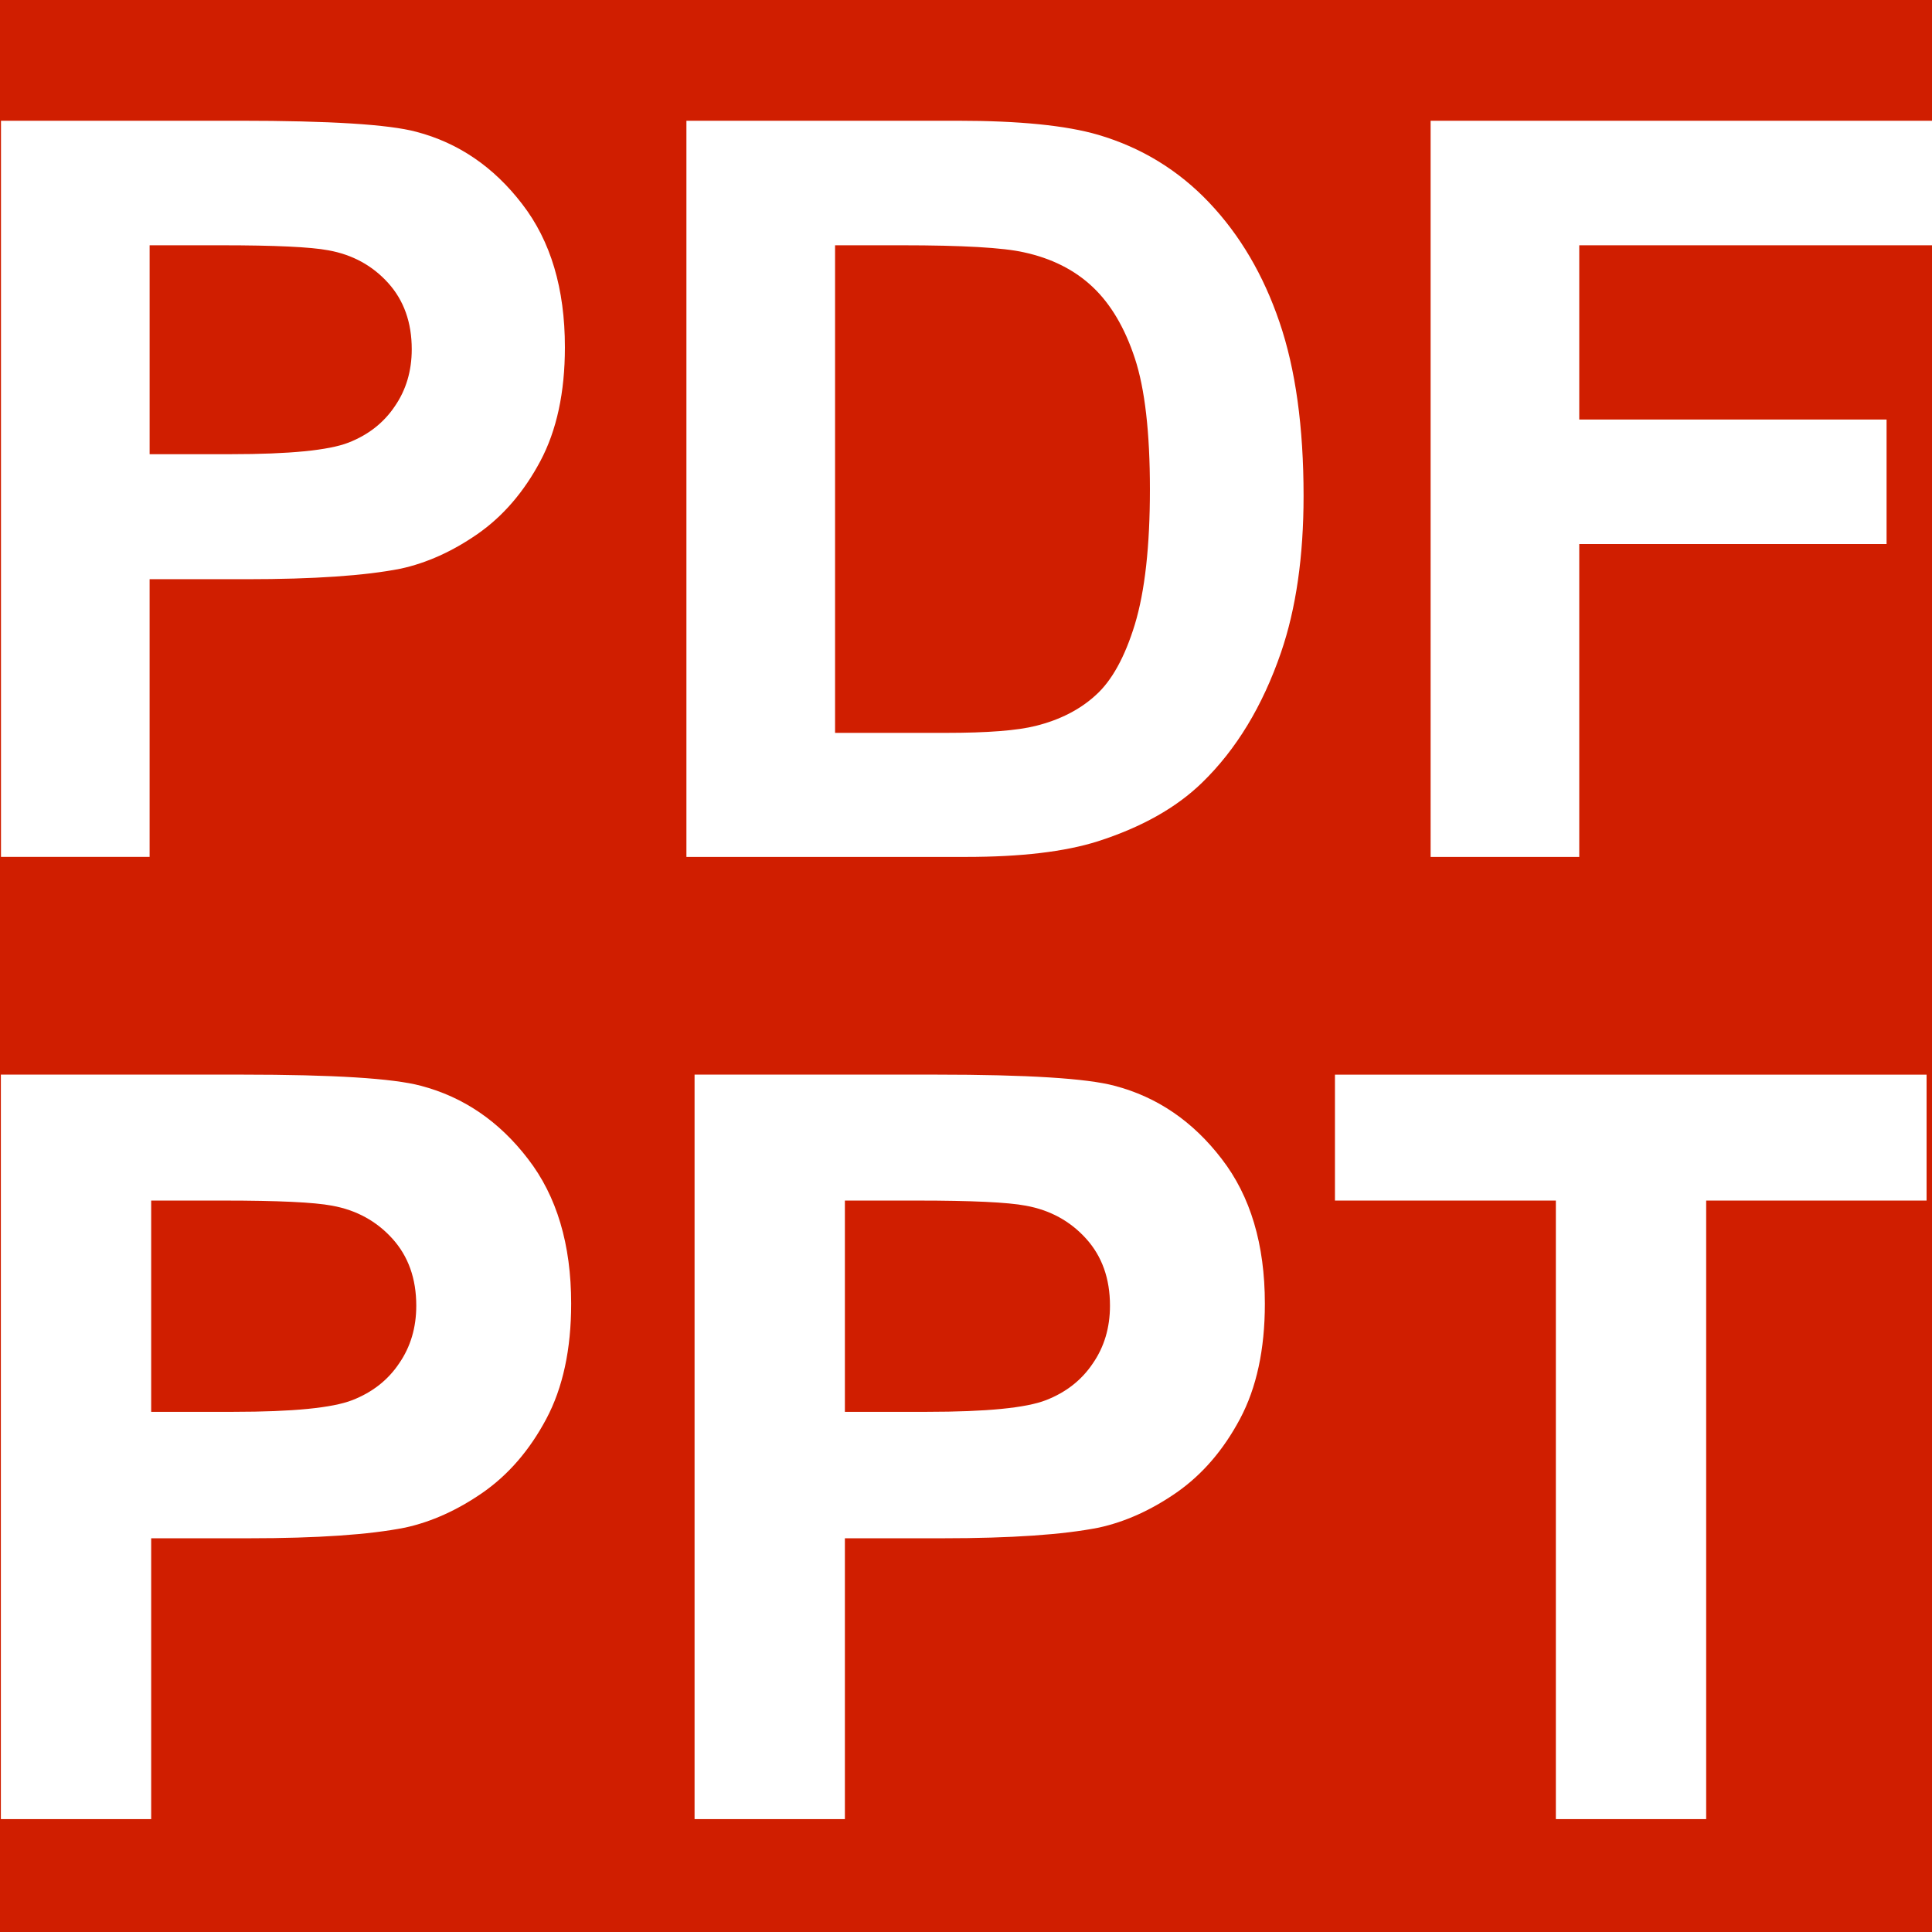
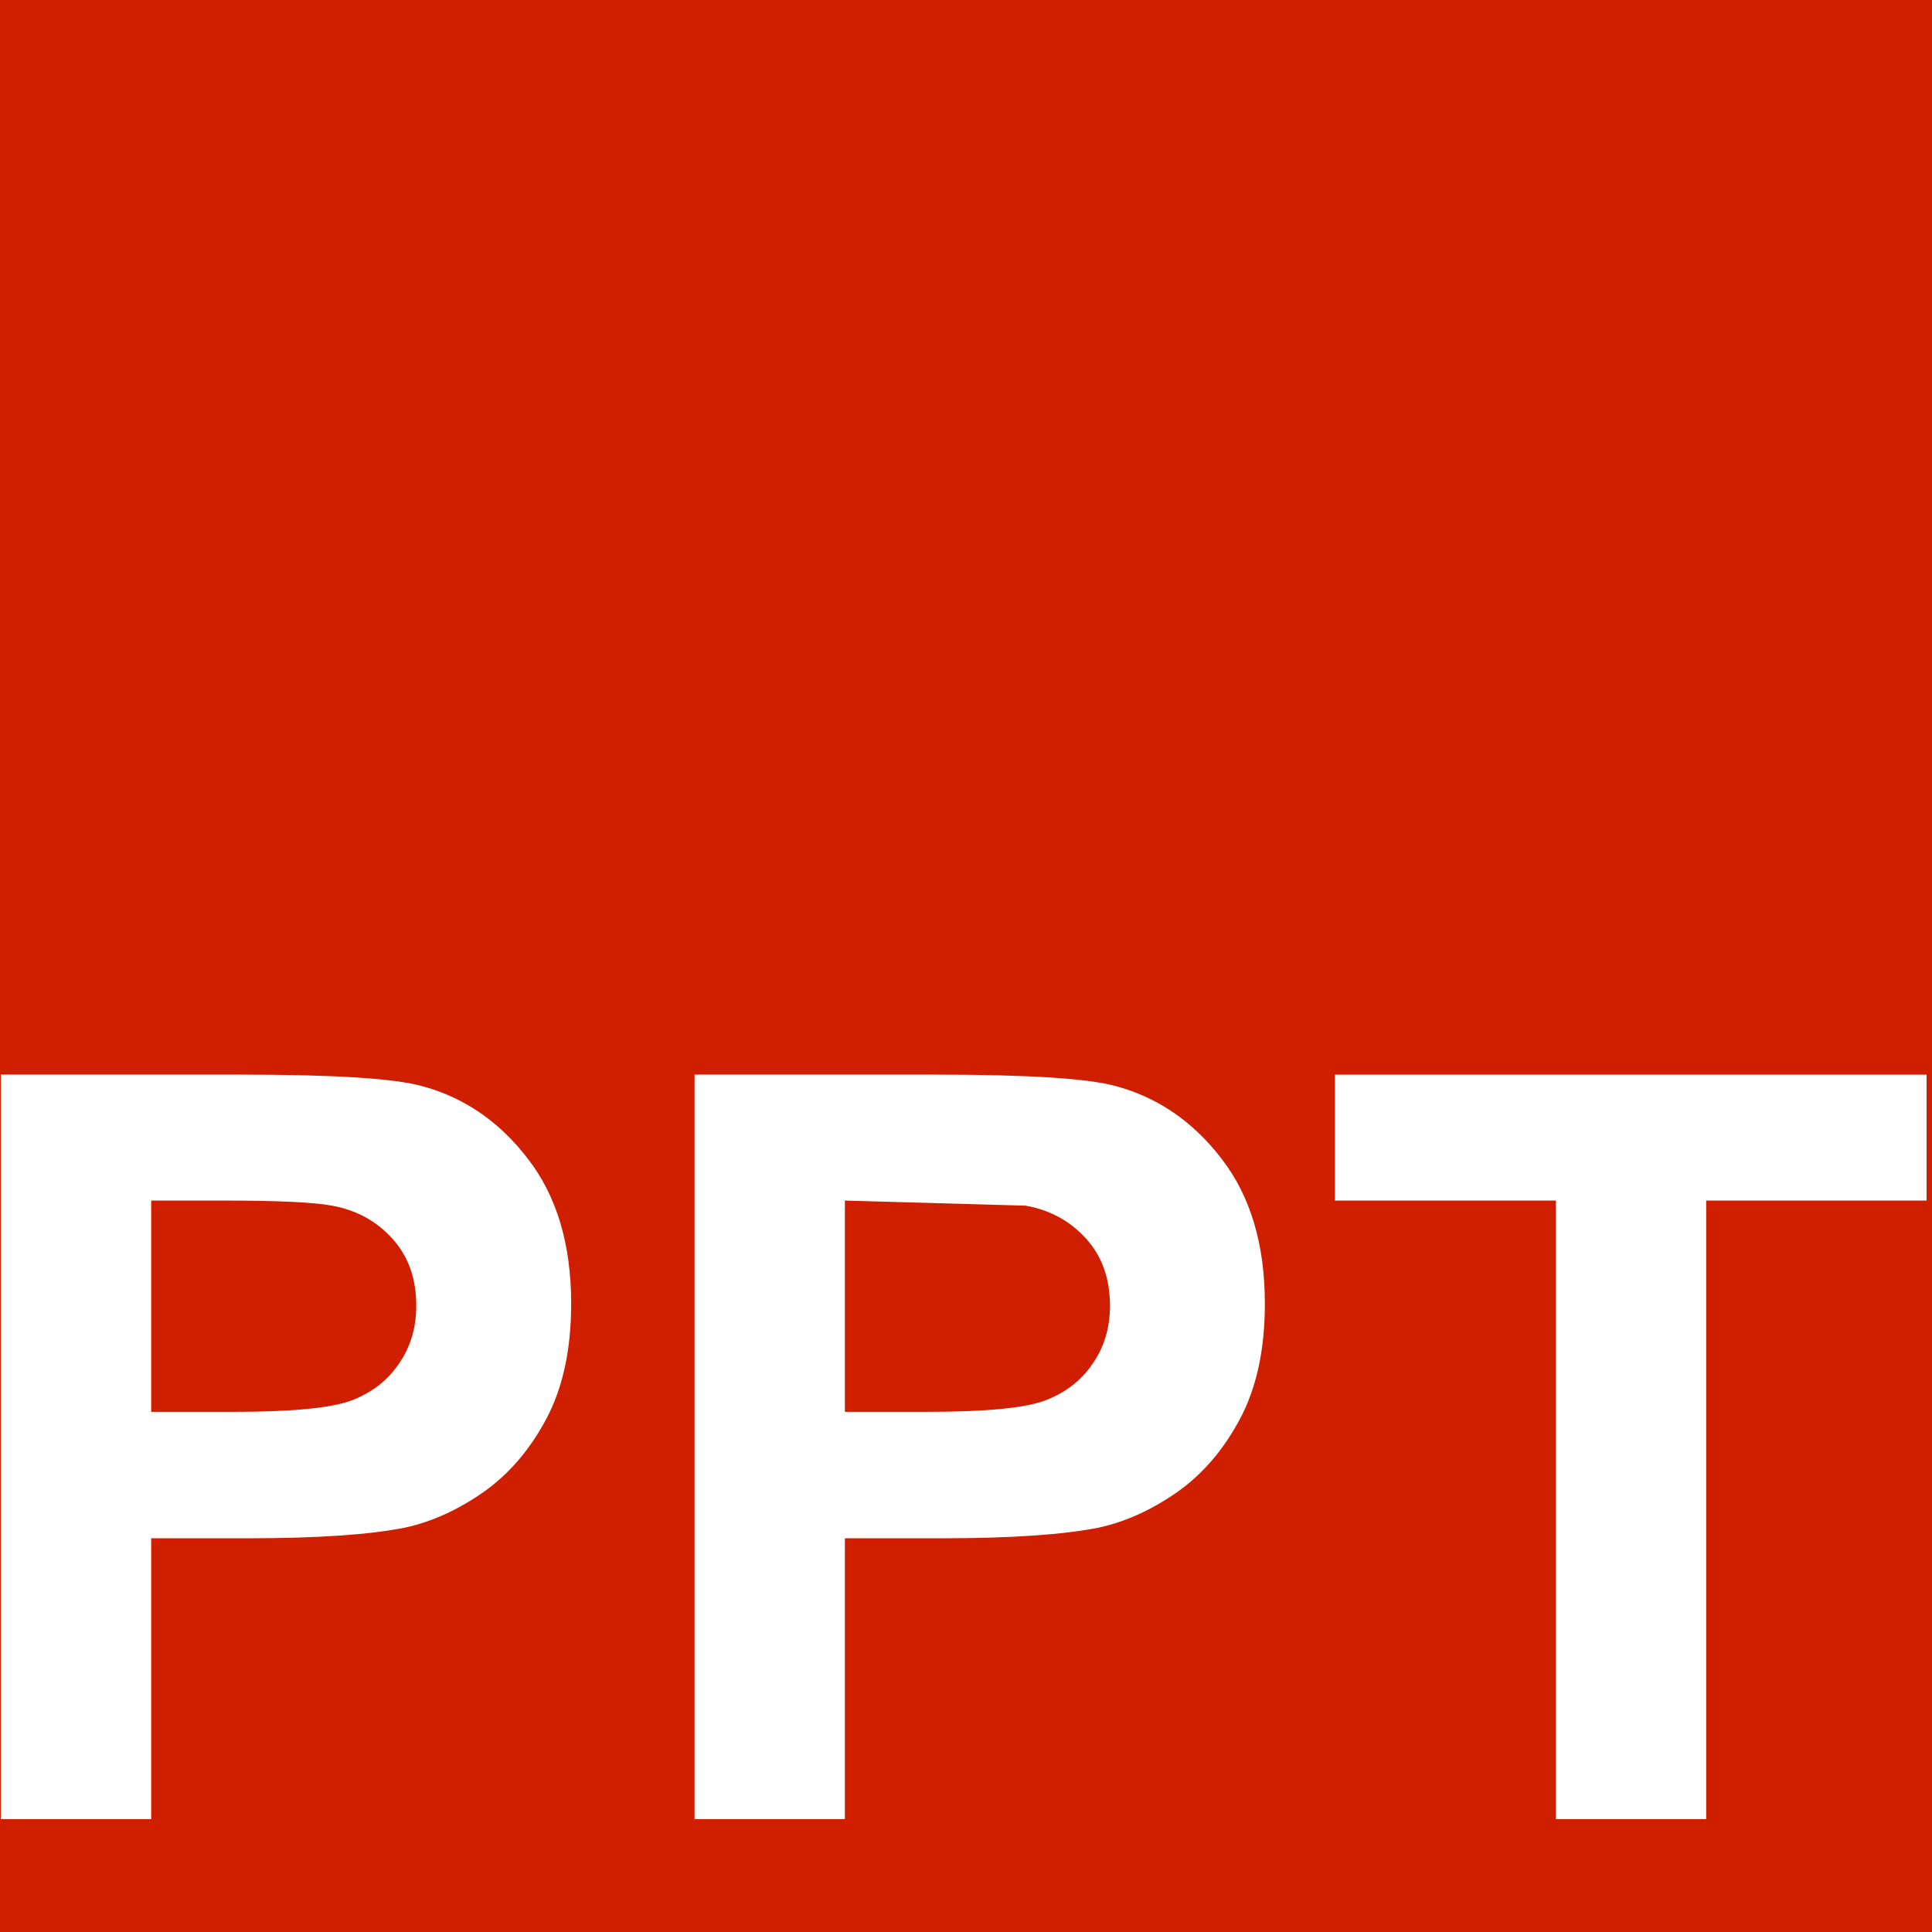
<svg xmlns="http://www.w3.org/2000/svg" version="1.1" id="svg8" x="0" y="0" width="180" height="180" style="enable-background:new 0 0 180 180" xml:space="preserve">
  <style type="text/css" id="style1" />
  <path id="rect1" style="fill:#d01e00" d="M-5.1-5.5h189.8V184H-5.1z" />
-   <path d="M.091 79.836V11.249h22.223q12.632 0 16.468 1.03 5.895 1.544 9.872 6.737 3.977 5.146 3.977 13.333 0 6.316-2.293 10.62-2.292 4.305-5.848 6.784-3.509 2.433-7.158 3.228-4.96.983-14.363.983h-9.03v25.872zM13.94 22.852v19.463h7.579q8.187 0 10.947-1.077 2.76-1.076 4.305-3.368 1.59-2.292 1.59-5.333 0-3.743-2.199-6.176-2.199-2.433-5.567-3.041-2.48-.468-9.965-.468zM63.952 11.25h25.311q8.562 0 13.053 1.31 6.035 1.778 10.34 6.316 4.304 4.538 6.55 11.135 2.245 6.55 2.245 16.188 0 8.468-2.105 14.597-2.574 7.485-7.346 12.117-3.602 3.509-9.73 5.474-4.586 1.45-12.258 1.45h-26.06zm13.849 11.603V68.28h10.34q5.8 0 8.374-.655 3.368-.842 5.567-2.854 2.246-2.012 3.65-6.596 1.403-4.632 1.403-12.586 0-7.953-1.404-12.21-1.403-4.258-3.93-6.644-2.526-2.386-6.41-3.228-2.9-.655-11.368-.655zm55.486 56.984V11.249h47.02v11.603h-33.171v16.234h28.632V50.69h-28.632v29.147z" id="text1" style="font-weight:700;font-size:87.52px;line-height:1.25;font-family:Arial;-inkscape-font-specification:'Arial Bold';word-spacing:0;fill:#fff;stroke-width:1.497" aria-label="PDF" />
-   <path d="M.08 169.483V100.12h22.474q12.775 0 16.655 1.04 5.961 1.562 9.983 6.814 4.022 5.204 4.022 13.484 0 6.388-2.319 10.74-2.318 4.353-5.914 6.861-3.549 2.46-7.24 3.265-5.014.993-14.524.993h-9.132v26.165zm14.005-57.629v19.683h7.665q8.28 0 11.071-1.088 2.792-1.088 4.353-3.407 1.609-2.318 1.609-5.394 0-3.785-2.224-6.245t-5.63-3.075q-2.508-.474-10.078-.474zm50.626 57.629V100.12h22.474q12.775 0 16.655 1.04 5.961 1.562 9.983 6.814 4.021 5.204 4.021 13.484 0 6.388-2.318 10.74-2.318 4.353-5.914 6.861-3.549 2.46-7.24 3.265-5.014.993-14.525.993h-9.131v26.165zm14.005-57.629v19.683h7.665q8.28 0 11.071-1.088 2.792-1.088 4.353-3.407 1.609-2.318 1.609-5.394 0-3.785-2.224-6.245t-5.63-3.075q-2.508-.474-10.078-.474zm66.24 57.629v-57.629h-20.582v-11.733h55.12v11.733H158.96v57.629z" id="text2" style="font-weight:700;font-size:88.304px;line-height:1.25;font-family:Arial;-inkscape-font-specification:'Arial Bold';word-spacing:0;fill:#fff;stroke-width:1.514" aria-label="PPT" />
+   <path d="M.08 169.483V100.12h22.474q12.775 0 16.655 1.04 5.961 1.562 9.983 6.814 4.022 5.204 4.022 13.484 0 6.388-2.319 10.74-2.318 4.353-5.914 6.861-3.549 2.46-7.24 3.265-5.014.993-14.524.993h-9.132v26.165zm14.005-57.629v19.683h7.665q8.28 0 11.071-1.088 2.792-1.088 4.353-3.407 1.609-2.318 1.609-5.394 0-3.785-2.224-6.245t-5.63-3.075q-2.508-.474-10.078-.474zm50.626 57.629V100.12h22.474q12.775 0 16.655 1.04 5.961 1.562 9.983 6.814 4.021 5.204 4.021 13.484 0 6.388-2.318 10.74-2.318 4.353-5.914 6.861-3.549 2.46-7.24 3.265-5.014.993-14.525.993h-9.131v26.165zm14.005-57.629v19.683h7.665q8.28 0 11.071-1.088 2.792-1.088 4.353-3.407 1.609-2.318 1.609-5.394 0-3.785-2.224-6.245t-5.63-3.075zm66.24 57.629v-57.629h-20.582v-11.733h55.12v11.733H158.96v57.629z" id="text2" style="font-weight:700;font-size:88.304px;line-height:1.25;font-family:Arial;-inkscape-font-specification:'Arial Bold';word-spacing:0;fill:#fff;stroke-width:1.514" aria-label="PPT" />
</svg>